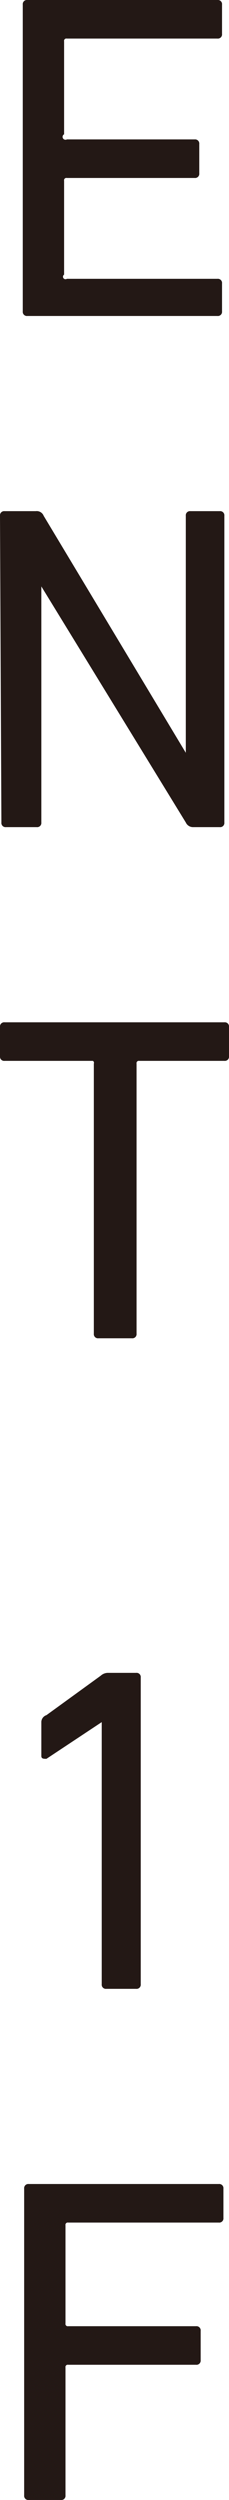
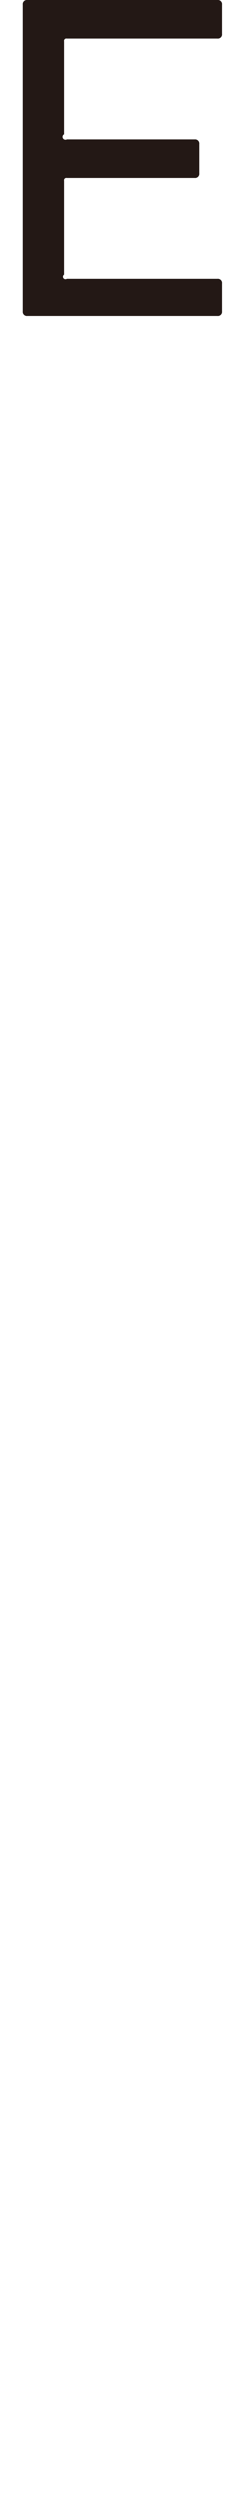
<svg xmlns="http://www.w3.org/2000/svg" viewBox="0 0 4.93 53.8">
  <g id="レイヤー_2" data-name="レイヤー 2">
    <g id="文字">
      <path d="M.49.1A.09.09,0,0,1,.59,0H4.68a.09.09,0,0,1,.1.1V.73a.09.09,0,0,1-.1.1H1.44a.05.05,0,0,0-.06.06v2A.05.05,0,0,0,1.44,3H4.19a.09.09,0,0,1,.1.1v.63a.09.09,0,0,1-.1.1H1.44a.05.05,0,0,0-.06.06V5.91A.05.05,0,0,0,1.44,6H4.68a.09.09,0,0,1,.1.1V6.7a.09.09,0,0,1-.1.1H.59a.09.09,0,0,1-.1-.1Z" style="fill:#231815" />
-       <path d="M0,11.1a.09.09,0,0,1,.1-.1H.77a.16.16,0,0,1,.17.1L4,16.2h0V11.1a.09.09,0,0,1,.1-.1h.63a.09.09,0,0,1,.1.1v6.6a.09.09,0,0,1-.1.1H4.15A.17.17,0,0,1,4,17.7L.89,12.62h0V17.7a.09.09,0,0,1-.1.1H.13a.09.09,0,0,1-.1-.1Z" style="fill:#231815" />
-       <path d="M2.12,28.8a.09.09,0,0,1-.1-.1V22.89A.05.05,0,0,0,2,22.83H.1a.09.09,0,0,1-.1-.1V22.1A.09.09,0,0,1,.1,22H4.83a.09.09,0,0,1,.1.1v.63a.09.09,0,0,1-.1.1H3a.05.05,0,0,0-.06.06V28.7a.09.09,0,0,1-.1.1Z" style="fill:#231815" />
-       <path d="M2.19,37.06h0L1,37.85c-.06,0-.11,0-.11-.06v-.74A.16.16,0,0,1,1,36.91l1.17-.85A.23.23,0,0,1,2.33,36h.6a.09.09,0,0,1,.1.1v6.6a.09.09,0,0,1-.1.1H2.29a.09.09,0,0,1-.1-.1Z" style="fill:#231815" />
-       <path d="M.52,47.1a.09.09,0,0,1,.1-.1H4.71a.09.09,0,0,1,.1.1v.63a.09.09,0,0,1-.1.1H1.47a.05.05,0,0,0-.06.06V50a.05.05,0,0,0,.06.06H4.22a.09.09,0,0,1,.1.1v.63a.09.09,0,0,1-.1.1H1.47a.05.05,0,0,0-.06.06V53.7a.09.09,0,0,1-.1.1H.62a.09.09,0,0,1-.1-.1Z" style="fill:#231815" />
    </g>
  </g>
</svg>